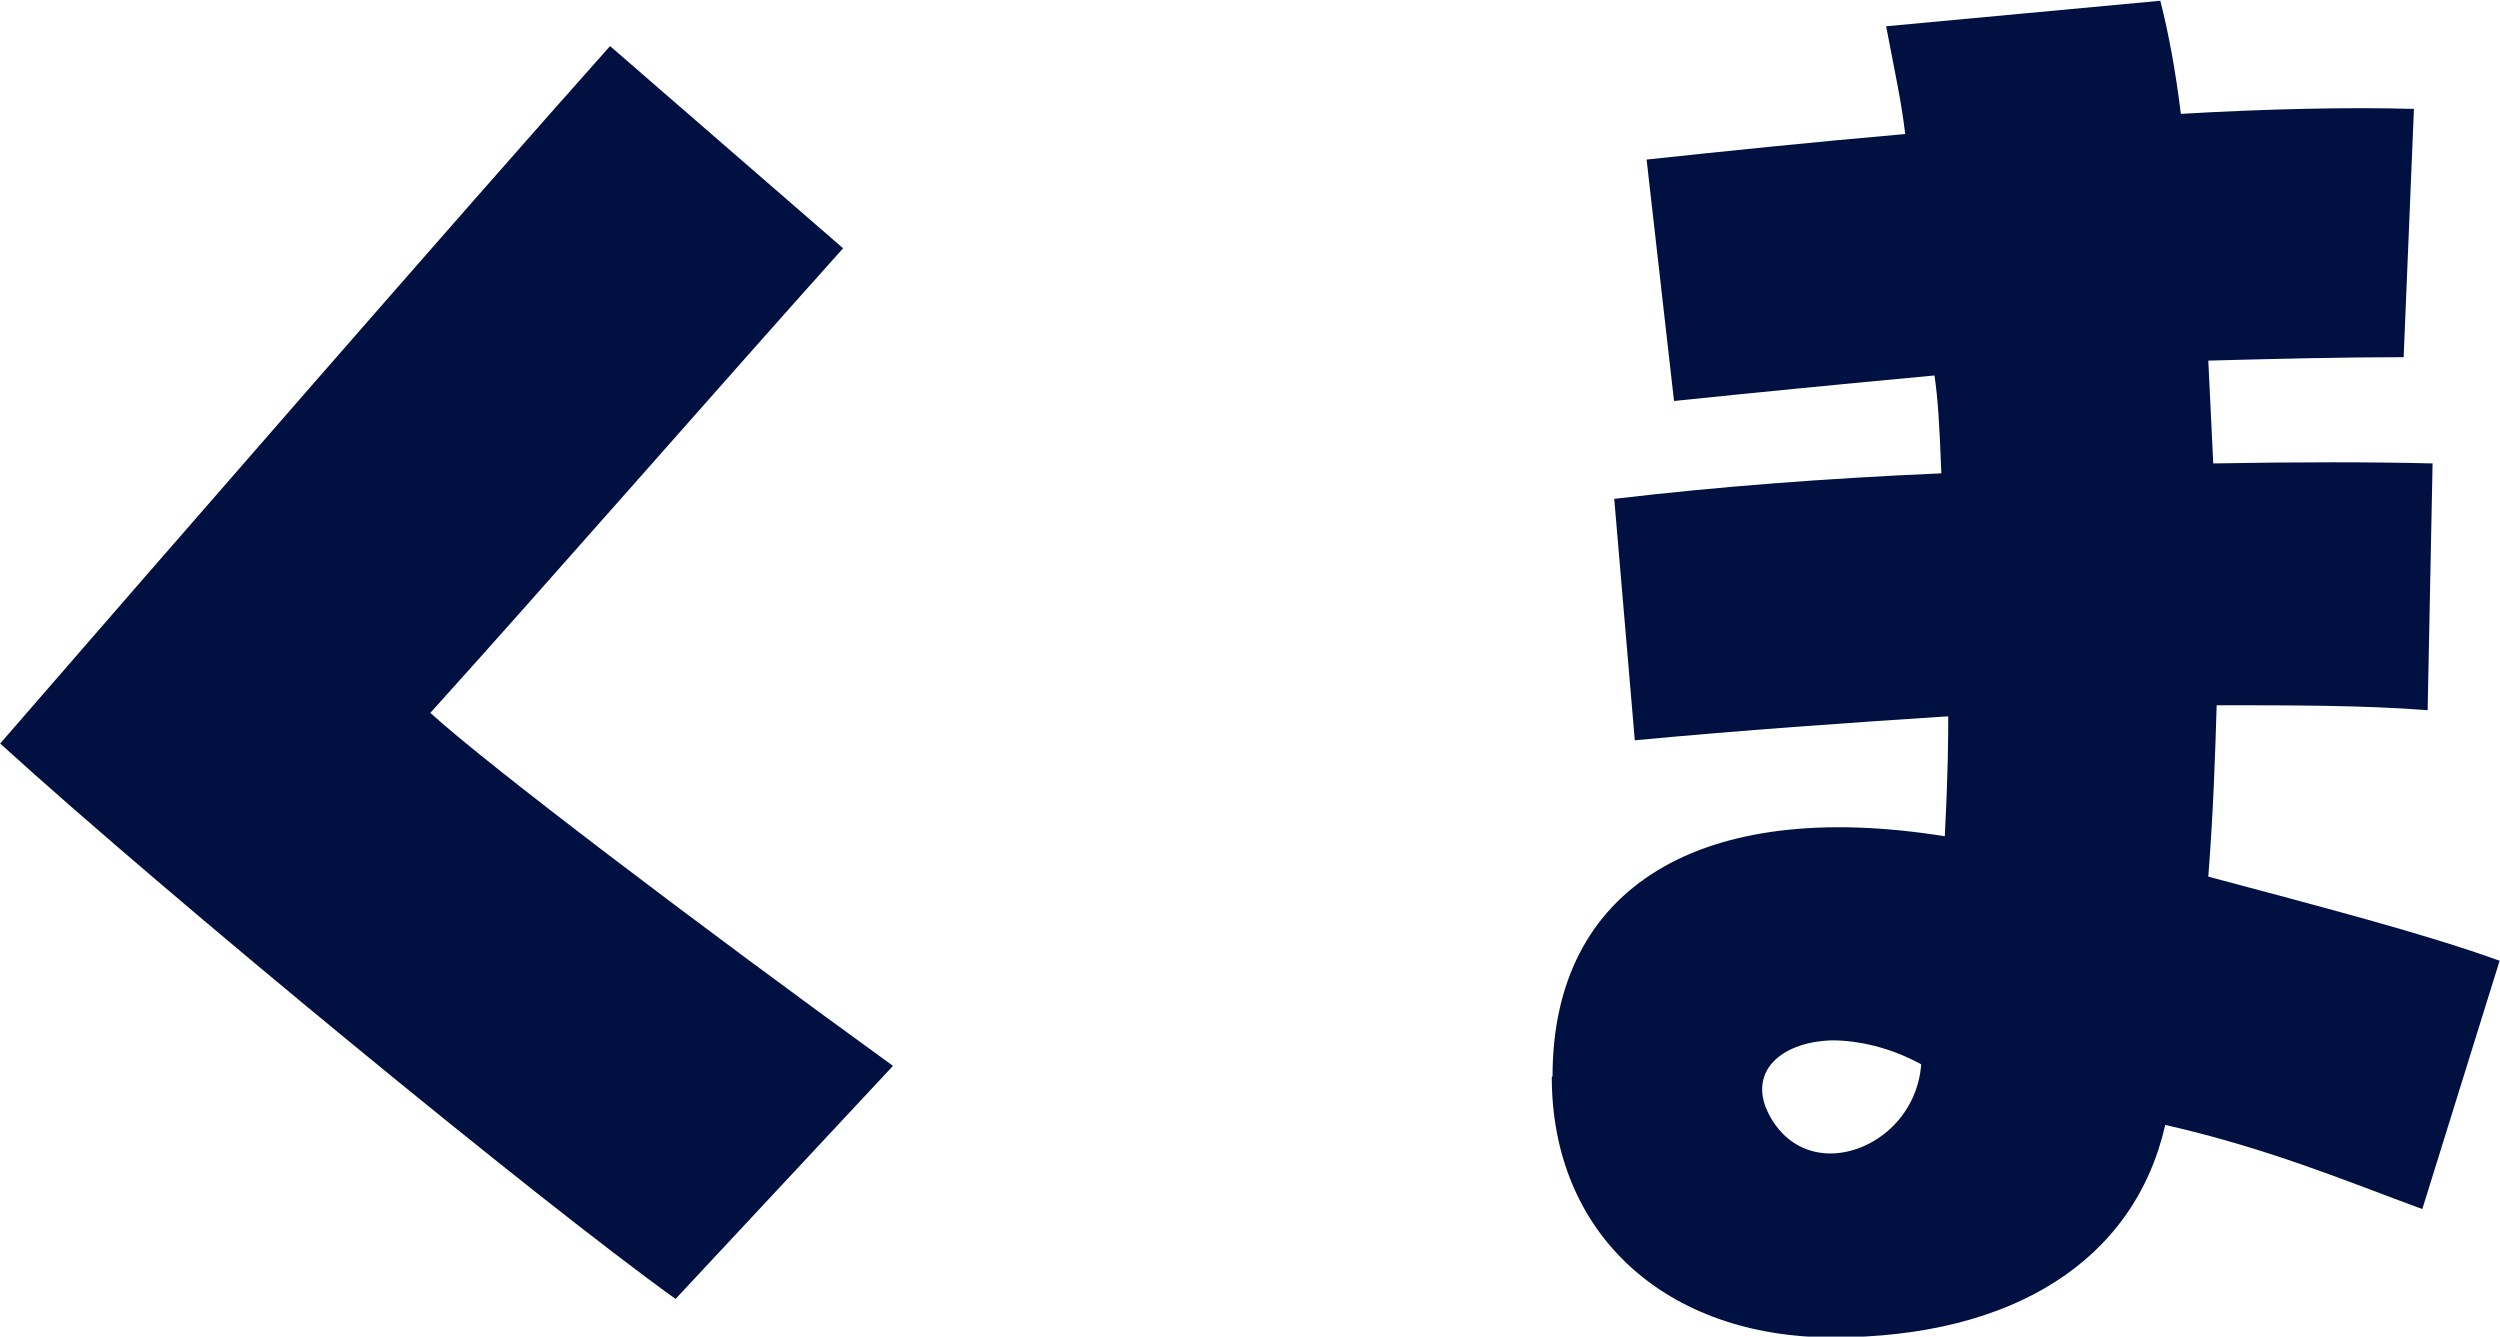
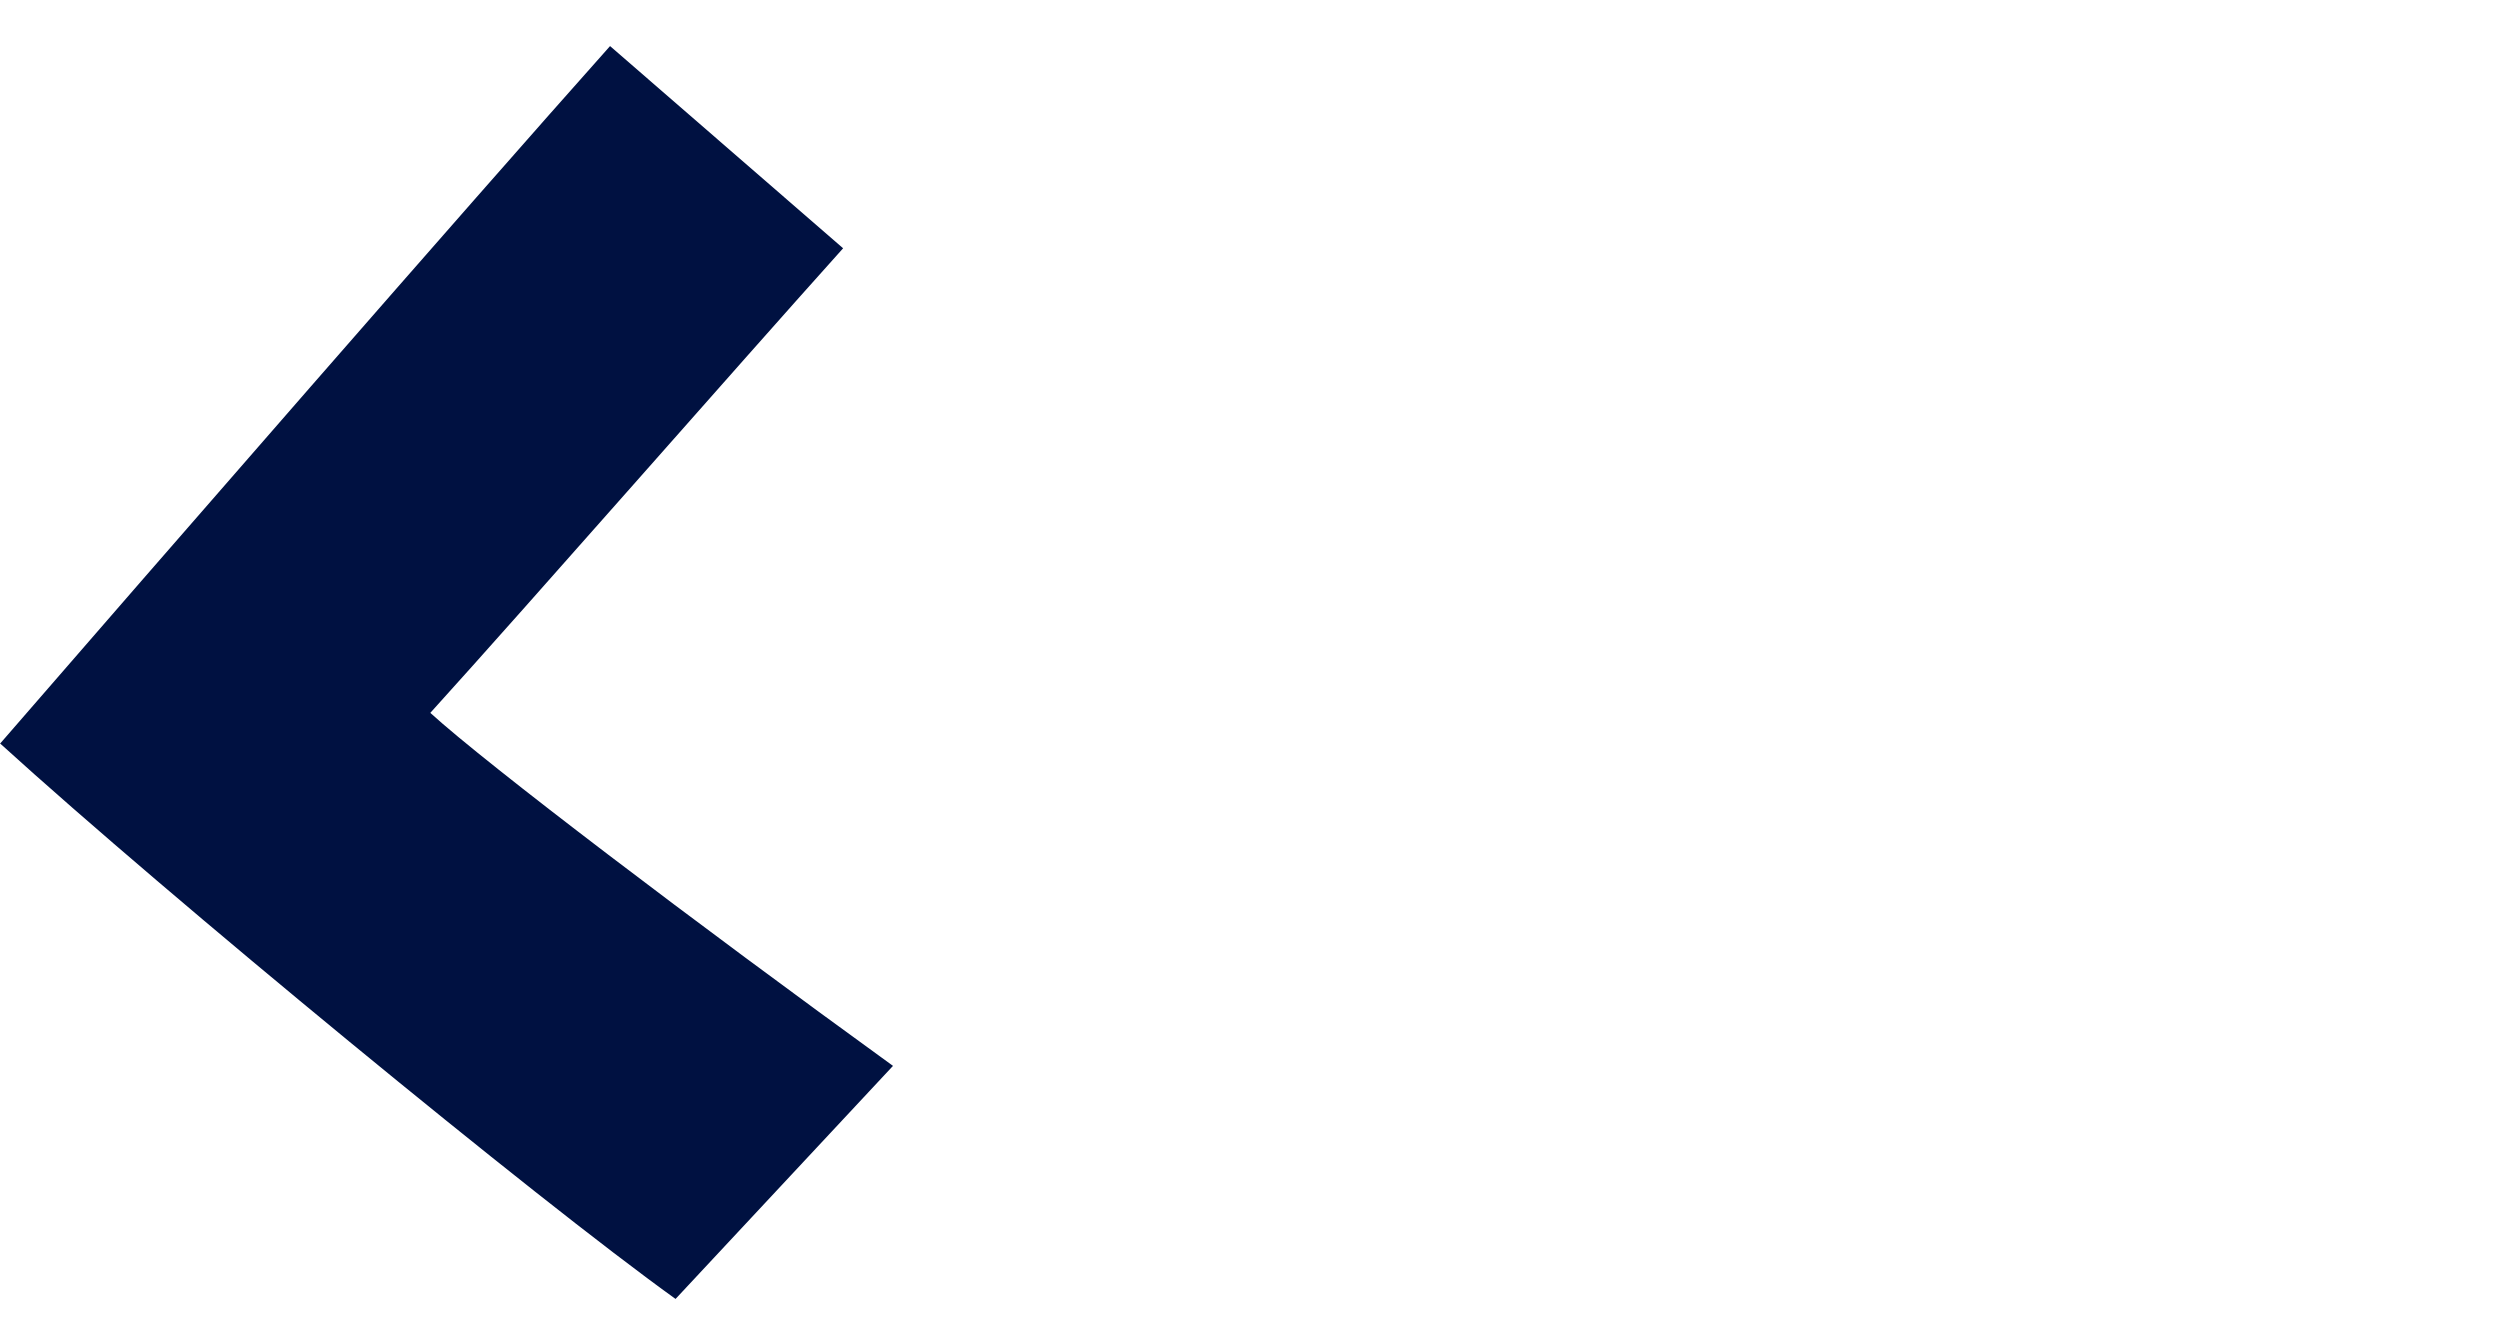
<svg xmlns="http://www.w3.org/2000/svg" id="_レイヤー_2" data-name="レイヤー 2" viewBox="0 0 65.65 35.1">
  <defs>
    <style>
      .cls-1 {
        fill: #001141;
        stroke-width: 0px;
      }
    </style>
  </defs>
  <g id="_レイヤー_1-2" data-name="レイヤー 1">
    <g>
      <path class="cls-1" d="m0,19.53C4.18,14.71,12.24,5.45,16.02,1.21l6.12,5.31c-2.83,3.15-8.14,9.22-10.84,12.2,1.48,1.35,6.93,5.49,12.15,9.27l-5.71,6.12c-3.64-2.61-13.32-10.57-17.73-14.58Z" />
-       <path class="cls-1" d="m40.77,28.26c0-4.95,3.87-7.33,10.3-6.3.09-1.75.09-2.61.09-3.15-2.75.18-5.35.36-8.23.63l-.54-6.34c2.7-.32,5.58-.54,8.59-.67-.05-1.31-.09-1.94-.18-2.57-2.47.23-4.72.45-6.84.67l-.72-6.34c2.07-.22,4.27-.45,6.79-.67-.09-.81-.27-1.62-.5-2.83l7.2-.67c.22.86.4,1.84.54,2.97,2.25-.13,4.41-.18,6.12-.13l-.27,6.52c-1.53,0-3.29.04-5.13.09.04.9.09,1.8.13,2.7,2.21-.04,4.18-.04,5.76,0l-.13,6.48c-1.67-.13-3.55-.13-5.54-.13-.04,1.35-.09,2.83-.22,4.5,2.83.76,5.67,1.49,7.65,2.21l-2.03,6.52c-2.07-.76-4-1.58-6.75-2.21-.81,3.56-4,5.58-8.73,5.58-4.37,0-7.38-2.7-7.38-6.84Zm7.29,2.03c1.12,0,2.29-.95,2.39-2.34-.81-.45-1.67-.63-2.34-.63-1.44.04-2.34.94-1.53,2.16.36.54.9.81,1.48.81Z" />
    </g>
  </g>
</svg>